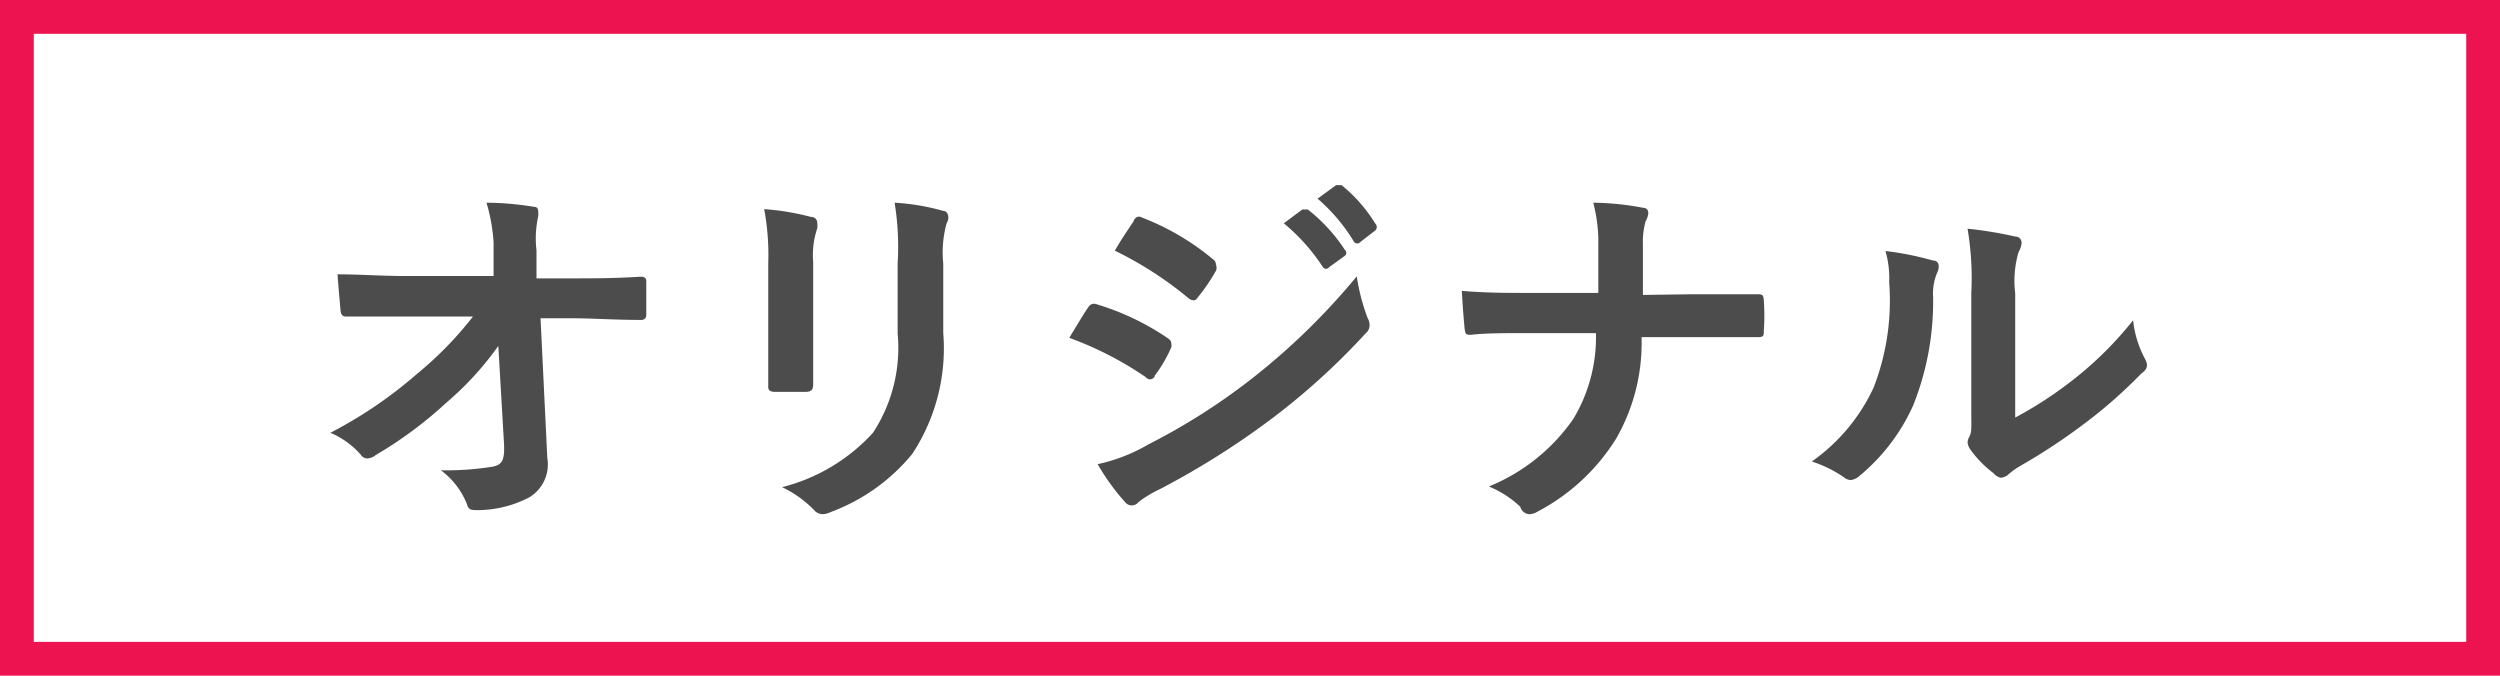
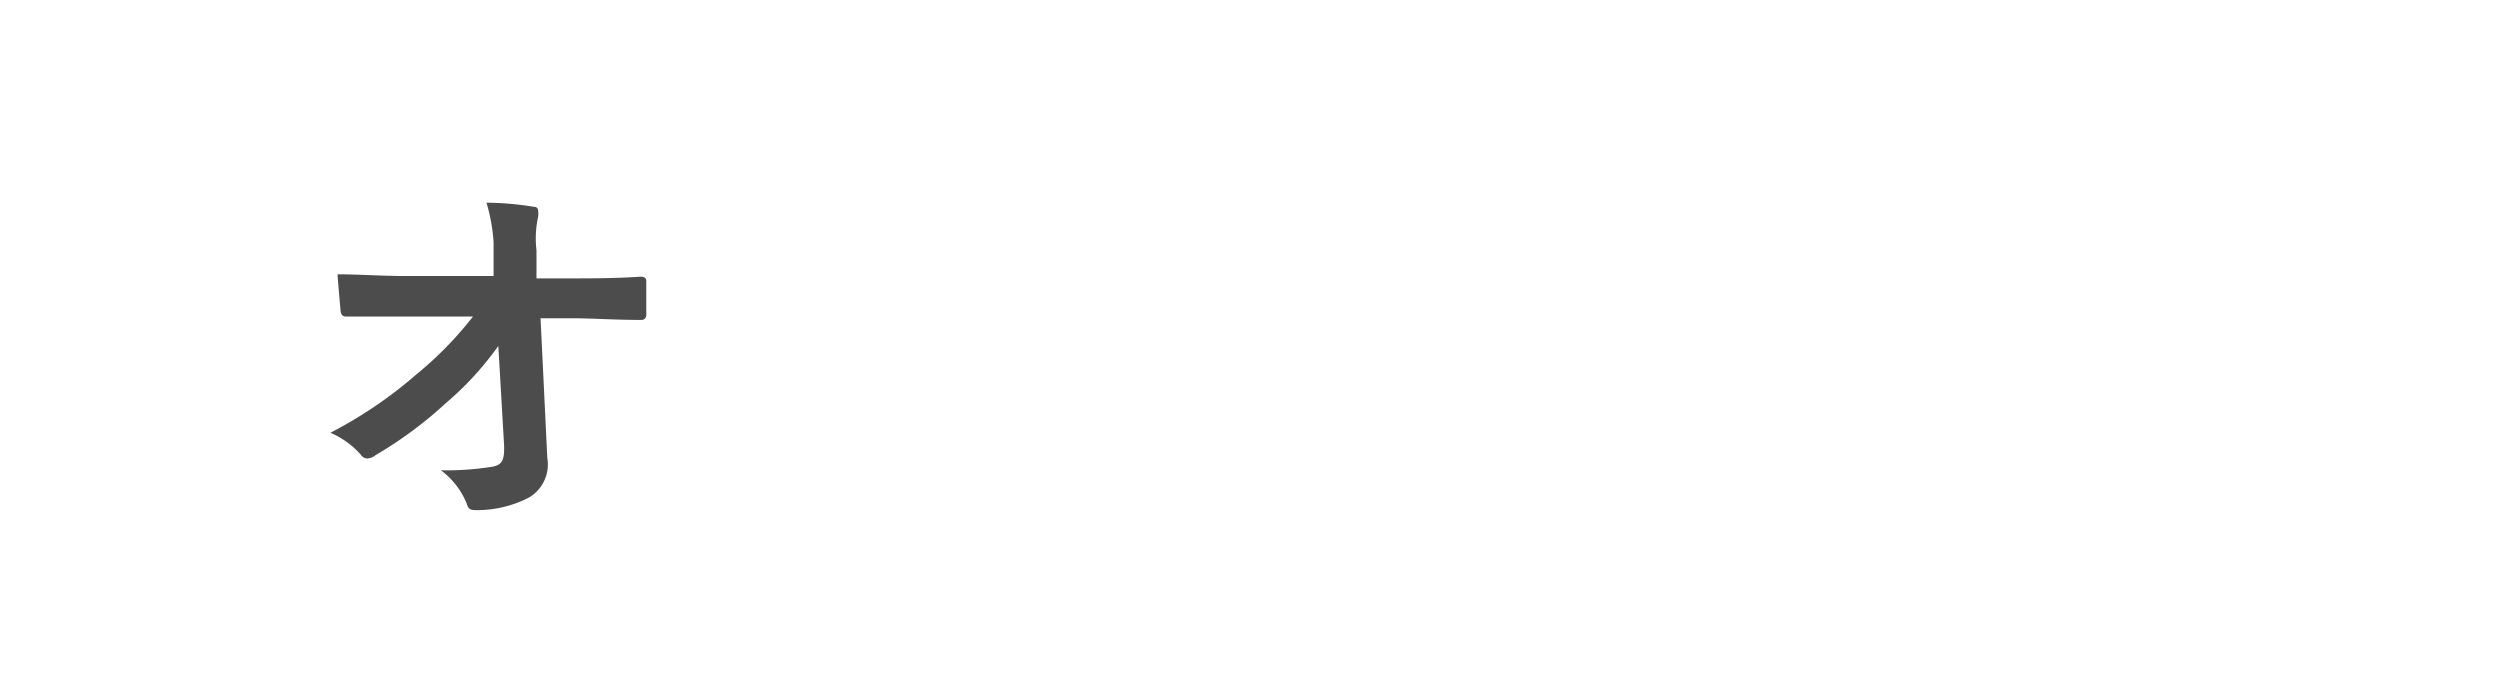
<svg xmlns="http://www.w3.org/2000/svg" width="74" height="20" viewBox="0 0 74 20">
  <title>tag_original</title>
  <g id="94f52f1e-1a76-47a0-ba65-89317d4bd2bf" data-name="レイヤー 2">
    <g id="e1767918-555d-4d7f-a88c-fa663c8c9251" data-name="レイヤー 1">
-       <path d="M73,1V19H1V1H73m1-1H0V20H74V0Z" style="fill:#ed1350" />
      <path d="M14.75,10.24a9.22,9.22,0,0,1-1.55,1.69,12,12,0,0,1-2.08,1.54.42.42,0,0,1-.25.1.23.23,0,0,1-.19-.11,2.5,2.5,0,0,0-.9-.65,12.93,12.93,0,0,0,2.56-1.74A10.66,10.66,0,0,0,14,9.37H12c-.58,0-1.19,0-1.76,0-.1,0-.15-.06-.16-.18s-.06-.66-.09-1.07c.66,0,1.31.05,2,.05h2.62l0-1A5.25,5.25,0,0,0,14.4,6a8.83,8.83,0,0,1,1.39.12c.11,0,.14.06.14.13a.62.62,0,0,1,0,.16,3,3,0,0,0-.05,1l0,.83h.95c.77,0,1.32,0,2.14-.05.11,0,.16.05.16.13,0,.31,0,.65,0,1a.14.14,0,0,1-.15.15c-.8,0-1.43-.05-2.11-.05H16l.2,4.13a1.14,1.14,0,0,1-.53,1.17,3.34,3.34,0,0,1-1.51.38c-.21,0-.29,0-.34-.18a2.3,2.3,0,0,0-.77-1,8.47,8.47,0,0,0,1.55-.11c.25-.06.34-.17.32-.65Z" style="fill:#4c4c4c" />
-       <path d="M22.74,7.79a7.35,7.35,0,0,0-.12-1.6A7.51,7.51,0,0,1,24,6.42c.14,0,.19.1.19.17a.53.53,0,0,1,0,.17,2.5,2.5,0,0,0-.12,1V10c0,.57,0,1,0,1.38,0,.17-.07.22-.24.22h-.88c-.16,0-.22-.05-.21-.18,0-.39,0-1,0-1.5Zm5.18,2.06A5.68,5.68,0,0,1,27,13.44a5.67,5.67,0,0,1-2.42,1.72.56.56,0,0,1-.23.06.34.34,0,0,1-.26-.13,3.32,3.32,0,0,0-.94-.67,5.44,5.44,0,0,0,2.69-1.61,4.58,4.58,0,0,0,.73-2.94V7.79A8.06,8.06,0,0,0,26.48,6a6.63,6.63,0,0,1,1.43.24c.11,0,.16.1.16.19a.33.33,0,0,1-.05.18,3.23,3.23,0,0,0-.1,1.19Z" style="fill:#4c4c4c" />
-       <path d="M32.23,9.07A.19.19,0,0,1,32.44,9,7.63,7.63,0,0,1,34.55,10c.08.05.12.1.12.16a.28.28,0,0,1,0,.12,4.11,4.11,0,0,1-.49.84c0,.07-.1.11-.14.11a.19.19,0,0,1-.13-.07A10.15,10.15,0,0,0,31.65,10C31.92,9.56,32.1,9.25,32.23,9.07ZM34,13.15a18.77,18.77,0,0,0,3-1.9,20,20,0,0,0,3.16-3.07,6,6,0,0,0,.32,1.23.45.45,0,0,1,.06.21.31.31,0,0,1-.12.25,20.42,20.42,0,0,1-2.8,2.54,24.1,24.1,0,0,1-3.29,2.07,3.42,3.42,0,0,0-.63.38.25.25,0,0,1-.4,0,6.68,6.68,0,0,1-.81-1.12A5.16,5.16,0,0,0,34,13.15Zm-.45-6.61c.08-.13.14-.16.28-.09A7.47,7.47,0,0,1,35.9,7.67a.18.18,0,0,1,.09.15A.3.3,0,0,1,36,8a5.34,5.34,0,0,1-.56.82.13.13,0,0,1-.11.07.27.27,0,0,1-.17-.08A10.84,10.84,0,0,0,33,7.42C33.16,7.13,33.37,6.83,33.56,6.54Zm5-.34s.1,0,.16,0A4.94,4.94,0,0,1,39.81,7.4a.11.11,0,0,1,0,.17l-.47.34a.11.11,0,0,1-.18,0A5.72,5.72,0,0,0,38,6.61Zm1-.72c.06,0,.1,0,.16,0a4.5,4.5,0,0,1,1,1.14.14.14,0,0,1,0,.2l-.44.34a.12.12,0,0,1-.19,0A5.25,5.25,0,0,0,39,5.88Z" style="fill:#4c4c4c" />
-       <path d="M50.09,8.71c.62,0,1.34,0,1.91,0,.16,0,.2,0,.21.2a6.17,6.17,0,0,1,0,.86c0,.18,0,.21-.21.21-.39,0-1.23,0-1.85,0H48.59a5.69,5.69,0,0,1-.75,3,6.06,6.06,0,0,1-2.34,2.17.47.47,0,0,1-.25.07A.3.3,0,0,1,45,15a3,3,0,0,0-.93-.6,5.61,5.61,0,0,0,2.5-2,4.69,4.69,0,0,0,.67-2.54H45.13c-.54,0-1.17,0-1.59.05-.14,0-.17,0-.19-.21s-.06-.68-.08-1.09c.71.06,1.33.06,1.87.06h2.17c0-.55,0-1.15,0-1.63A4.68,4.68,0,0,0,47.16,6a8.13,8.13,0,0,1,1.47.15c.12,0,.16.08.16.16a.6.6,0,0,1-.08.24,2.24,2.24,0,0,0-.08.67c0,.52,0,.88,0,1.51Z" style="fill:#4c4c4c" />
-       <path d="M57.21,7.71c.19,0,.21.18.14.34a1.57,1.57,0,0,0-.13.74A8.29,8.29,0,0,1,56.63,12a5.76,5.76,0,0,1-1.57,2.07.49.49,0,0,1-.28.14.35.35,0,0,1-.21-.09,3.74,3.74,0,0,0-.94-.46,5.5,5.5,0,0,0,1.83-2.19,7.12,7.12,0,0,0,.46-3.11,2.93,2.93,0,0,0-.11-.93A8.91,8.91,0,0,1,57.21,7.71Zm2.44,4.65a11.58,11.58,0,0,0,1.56-1,10.61,10.61,0,0,0,1.93-1.88,3.09,3.09,0,0,0,.34,1.12.6.6,0,0,1,.07.18c0,.08,0,.16-.17.28a14.26,14.26,0,0,1-1.63,1.44,18,18,0,0,1-2,1.32,2.44,2.44,0,0,0-.31.23.35.35,0,0,1-.23.09A.45.45,0,0,1,59,14a3.22,3.22,0,0,1-.66-.67.48.48,0,0,1-.1-.23.41.41,0,0,1,.05-.17c.08-.14.06-.27.06-.83V8.68a8.8,8.8,0,0,0-.11-1.91A11.32,11.32,0,0,1,59.64,7c.14,0,.2.1.2.19a.64.64,0,0,1-.09.27,3,3,0,0,0-.1,1.22Z" style="fill:#4c4c4c" />
    </g>
  </g>
</svg>